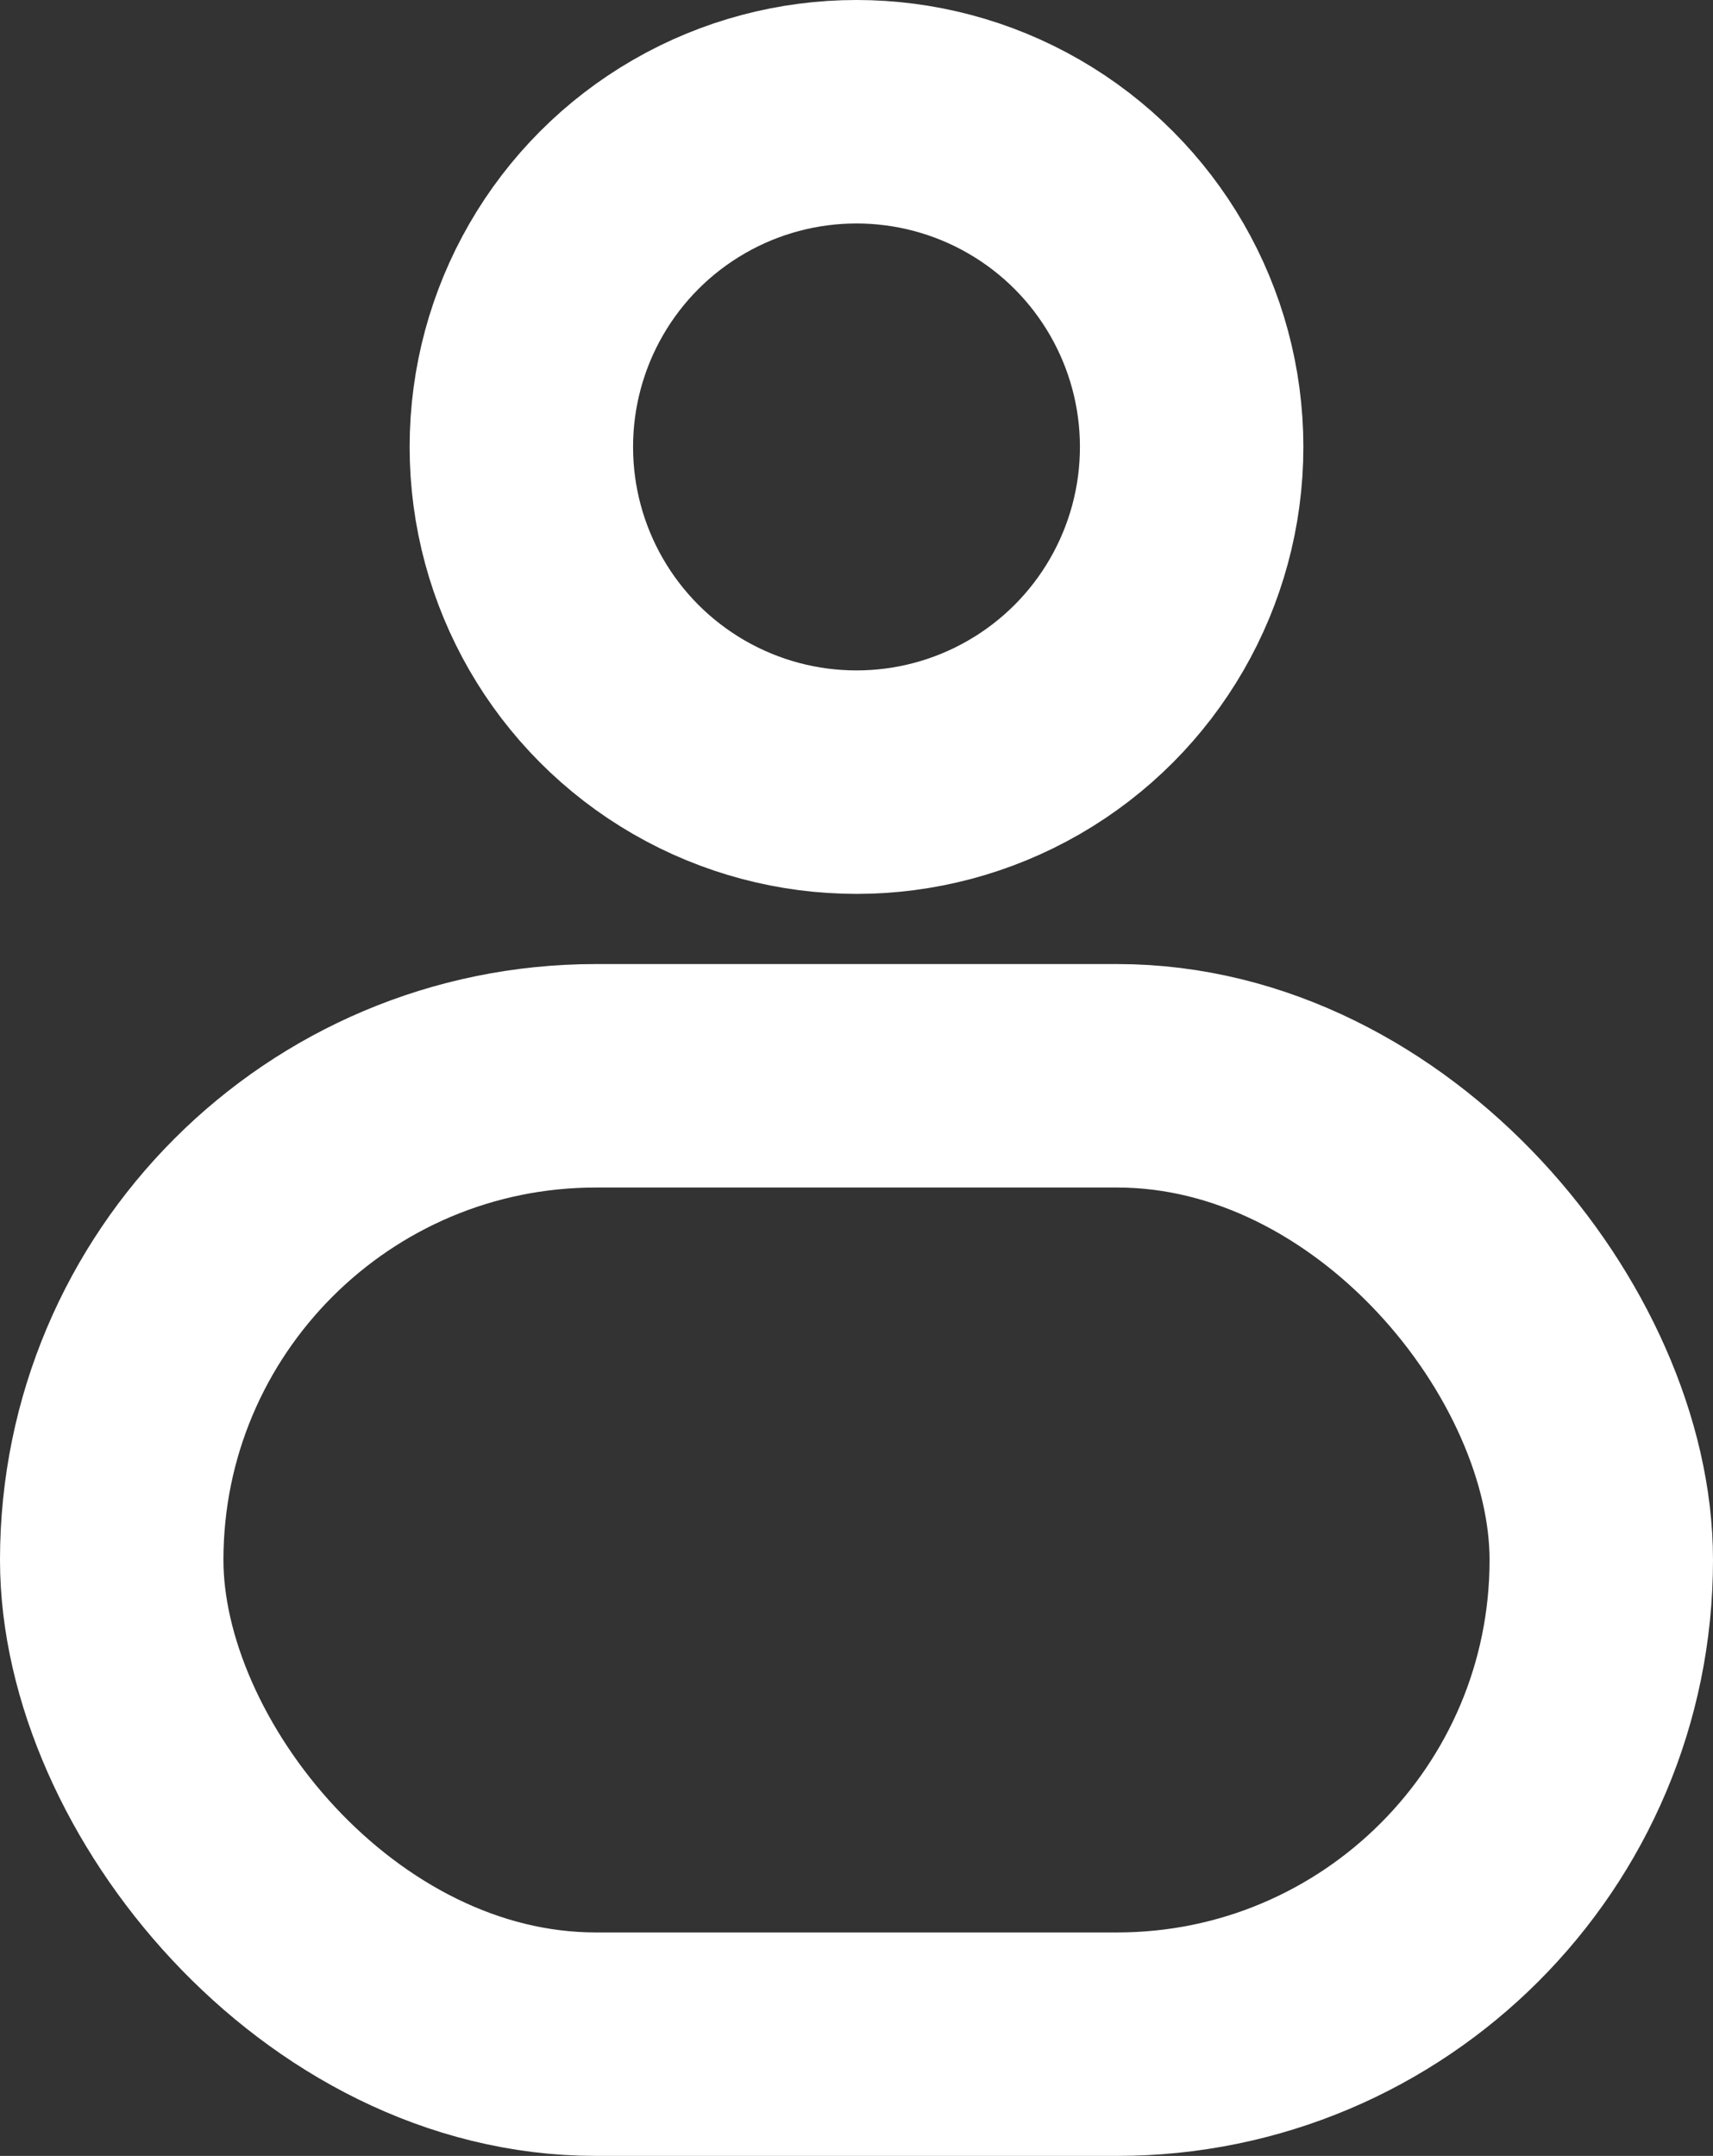
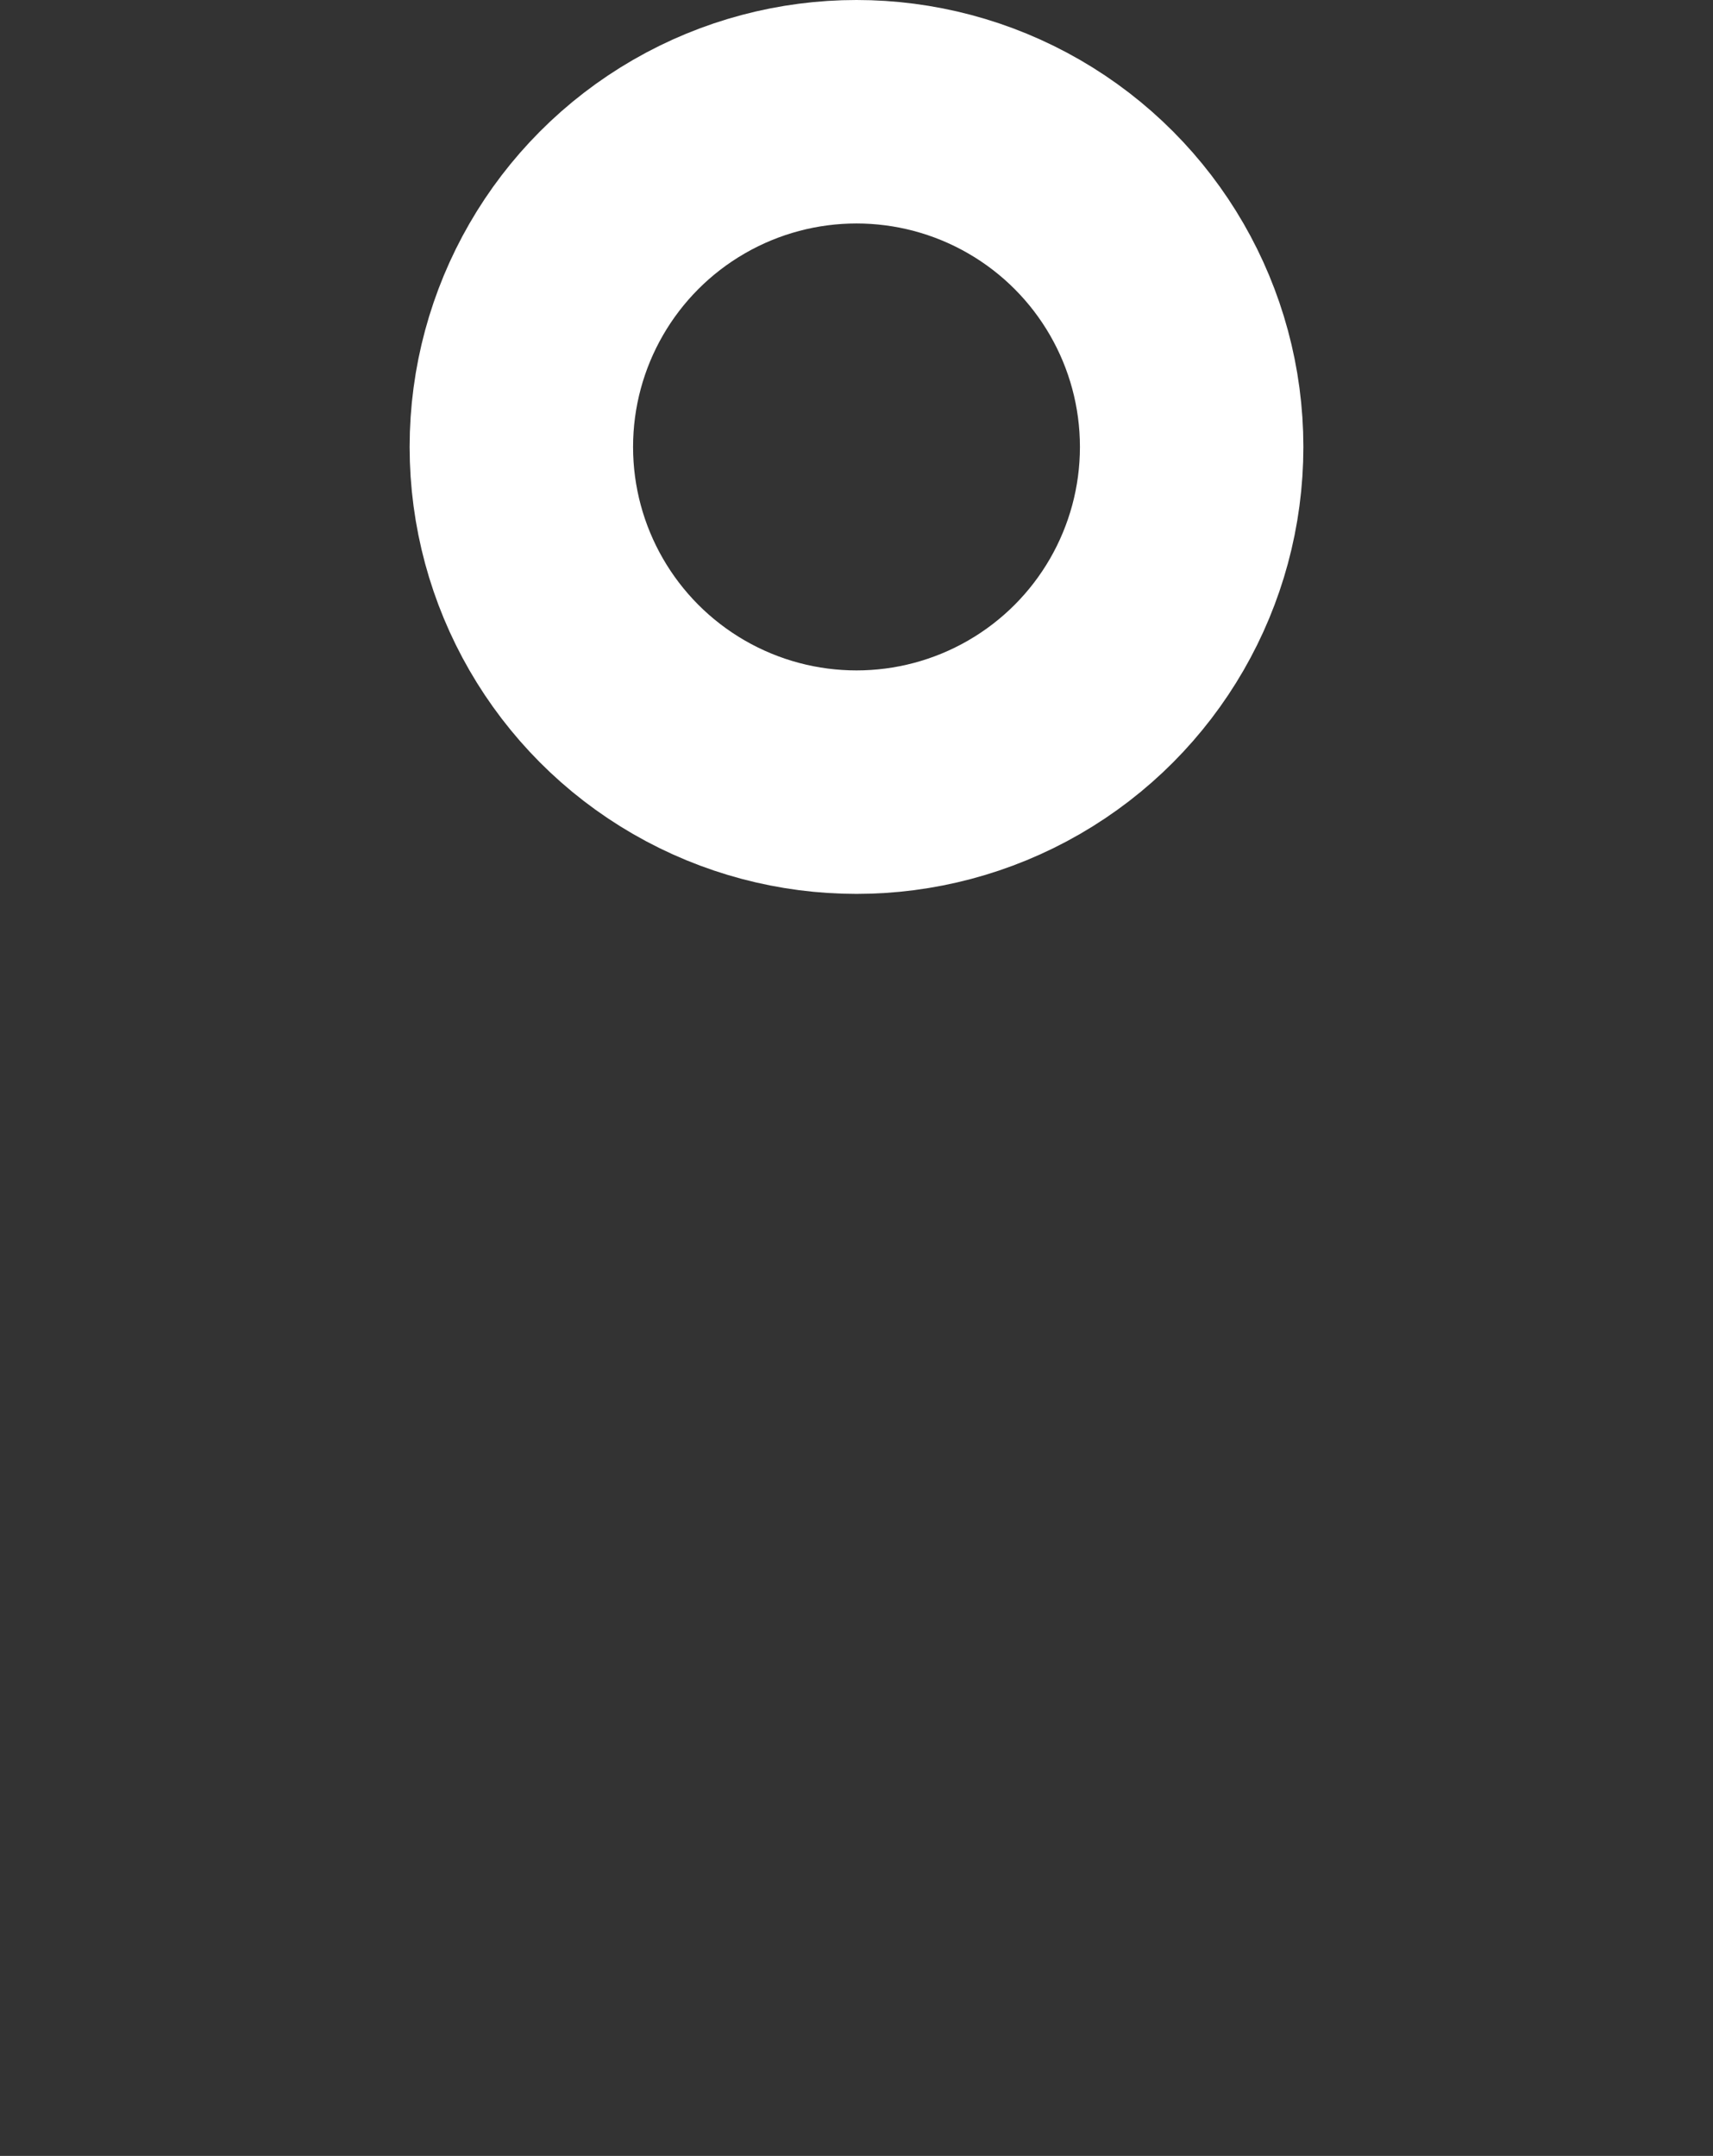
<svg xmlns="http://www.w3.org/2000/svg" width="23" height="28.942" viewBox="0 0 23 28.942">
  <rect x="0" y="0" width="23" height="28.942" fill="#333333" stroke="none" />
  <g id="Account_Icon_Wh" data-name="Account Icon Wh" transform="translate(0.359)">
    <g id="Rectangle_2" data-name="Rectangle 2" transform="translate(-0.359 12.942)" fill="none" stroke="#fff" stroke-width="3">
-       <rect width="23" height="16" rx="8" stroke="none" />
-       <rect x="1.5" y="1.5" width="20" height="13" rx="6.5" fill="none" />
-     </g>
+       </g>
    <g id="Ellipse_1" data-name="Ellipse 1" transform="translate(5.141)" fill="none" stroke="#fff" stroke-width="3">
-       <circle cx="6" cy="6" r="6" stroke="none" />
      <circle cx="6" cy="6" r="4.5" fill="none" />
    </g>
  </g>
</svg>